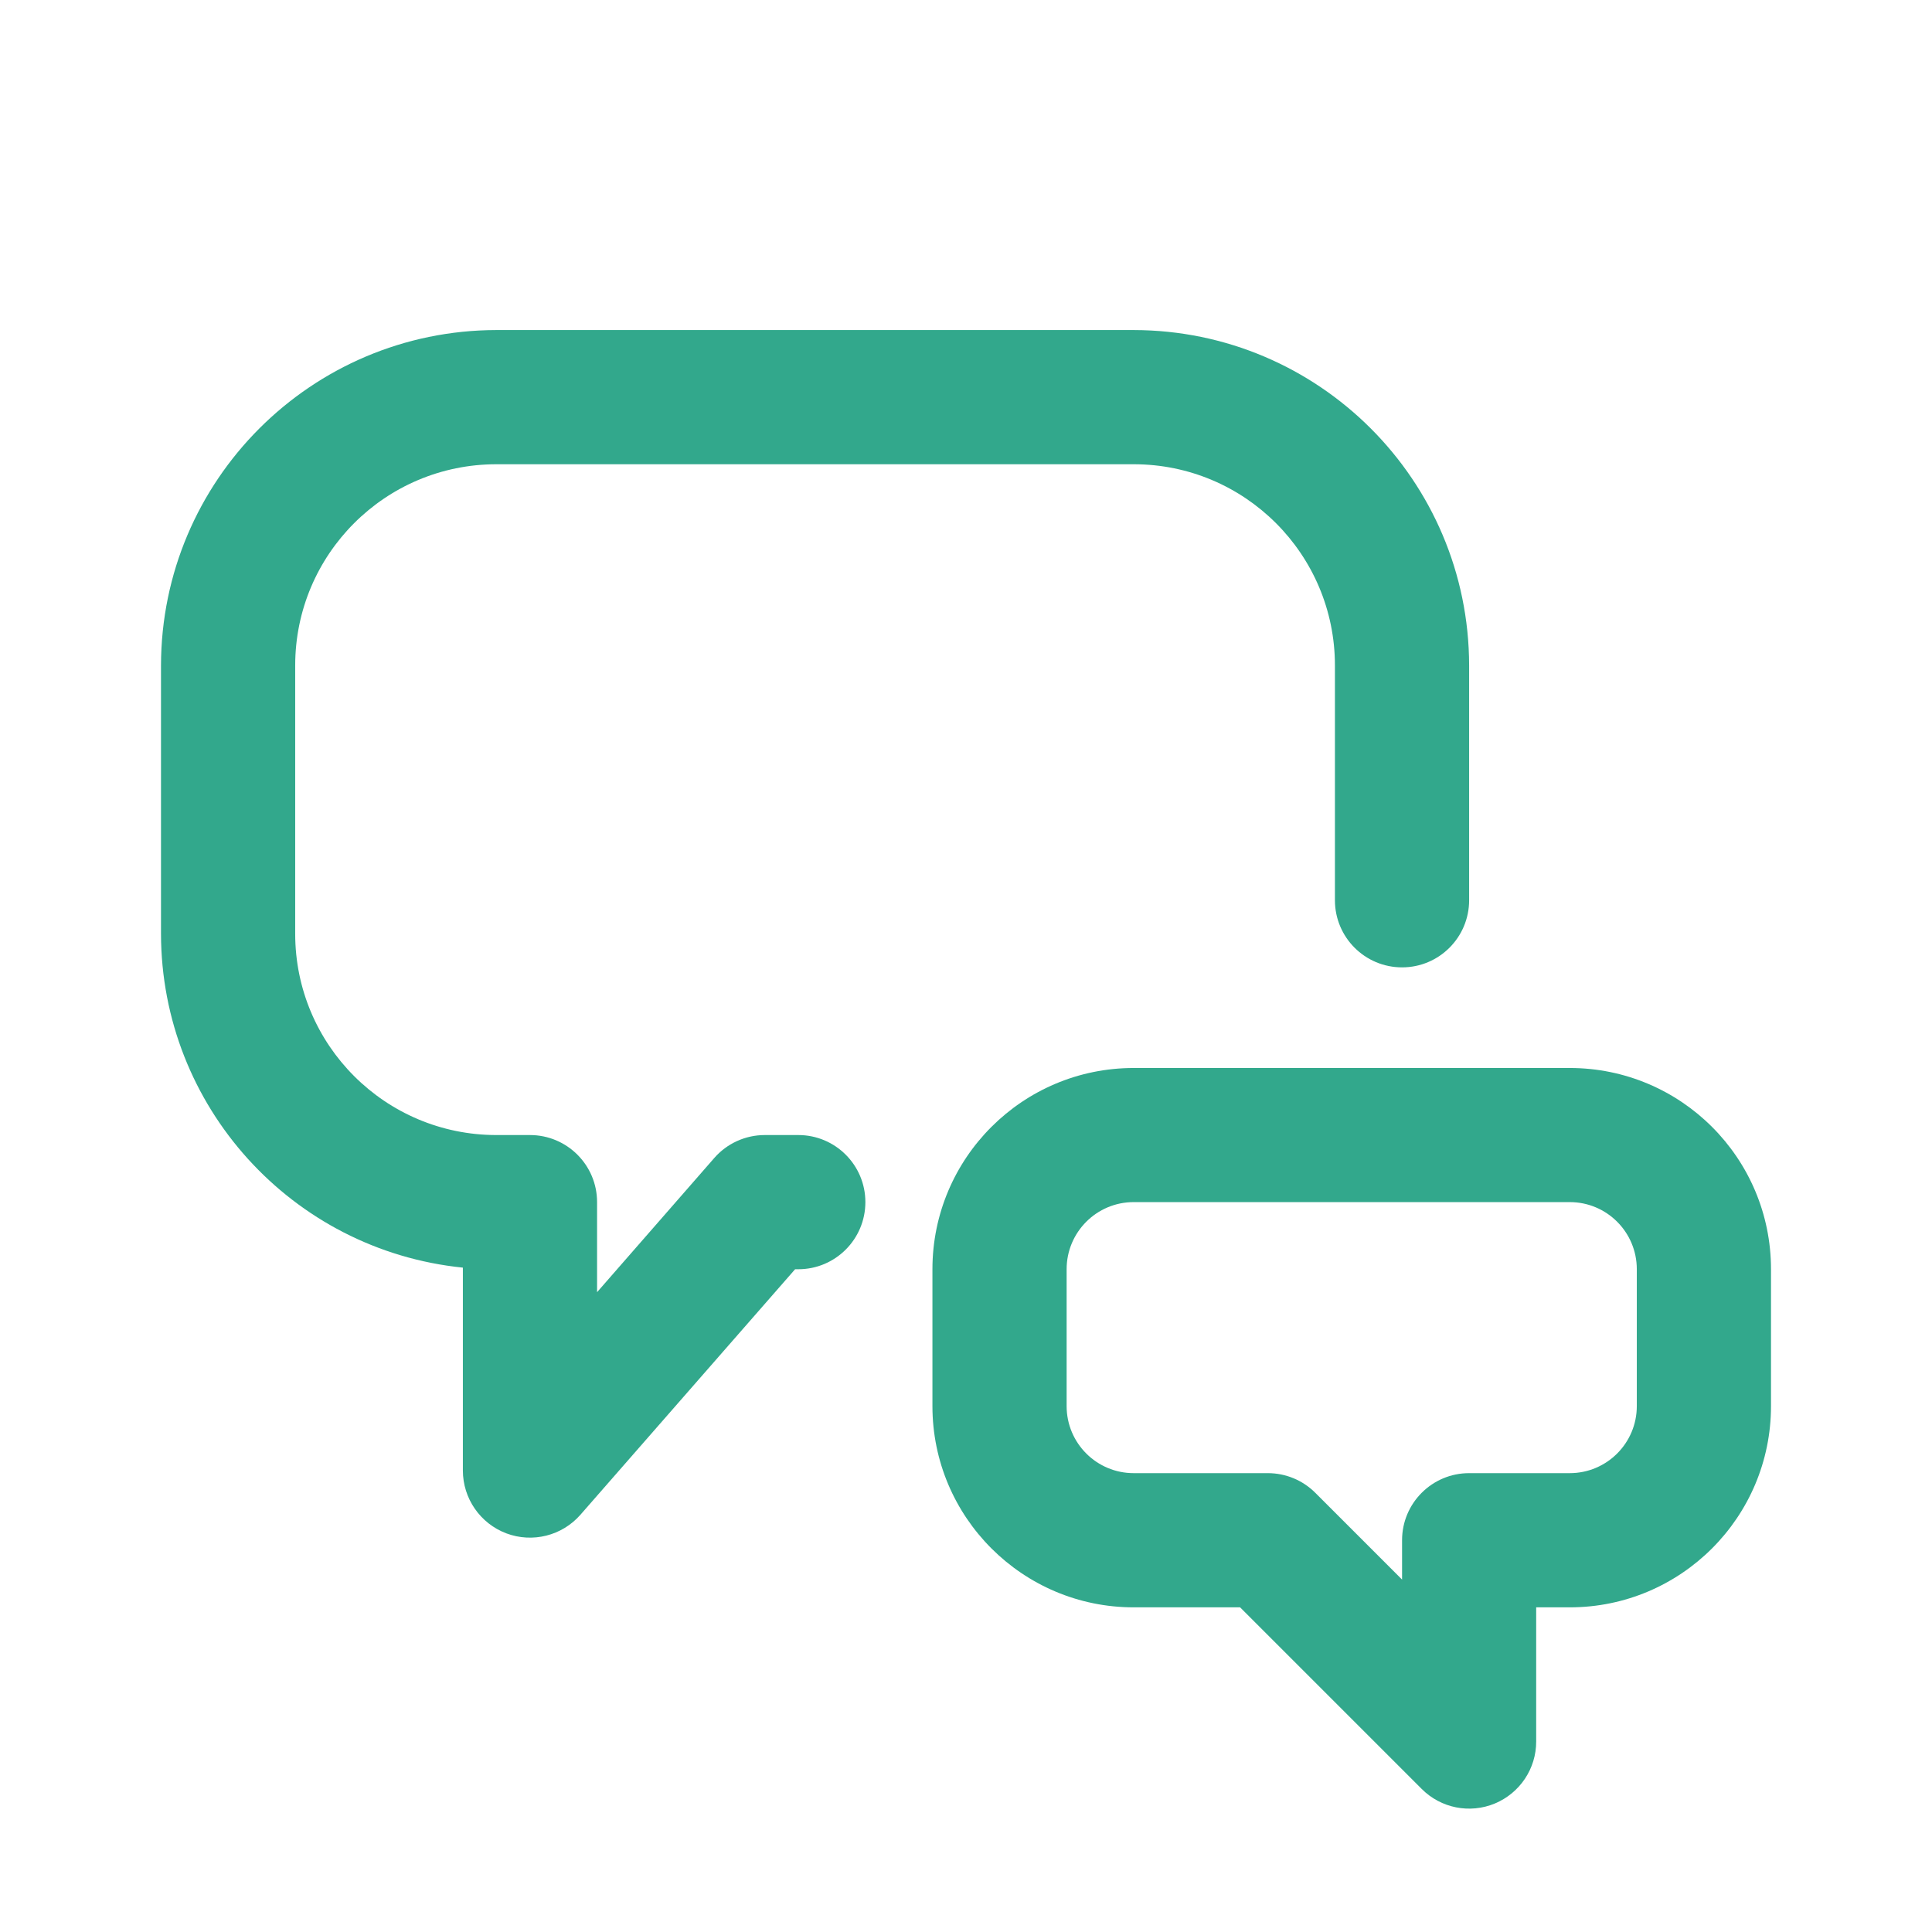
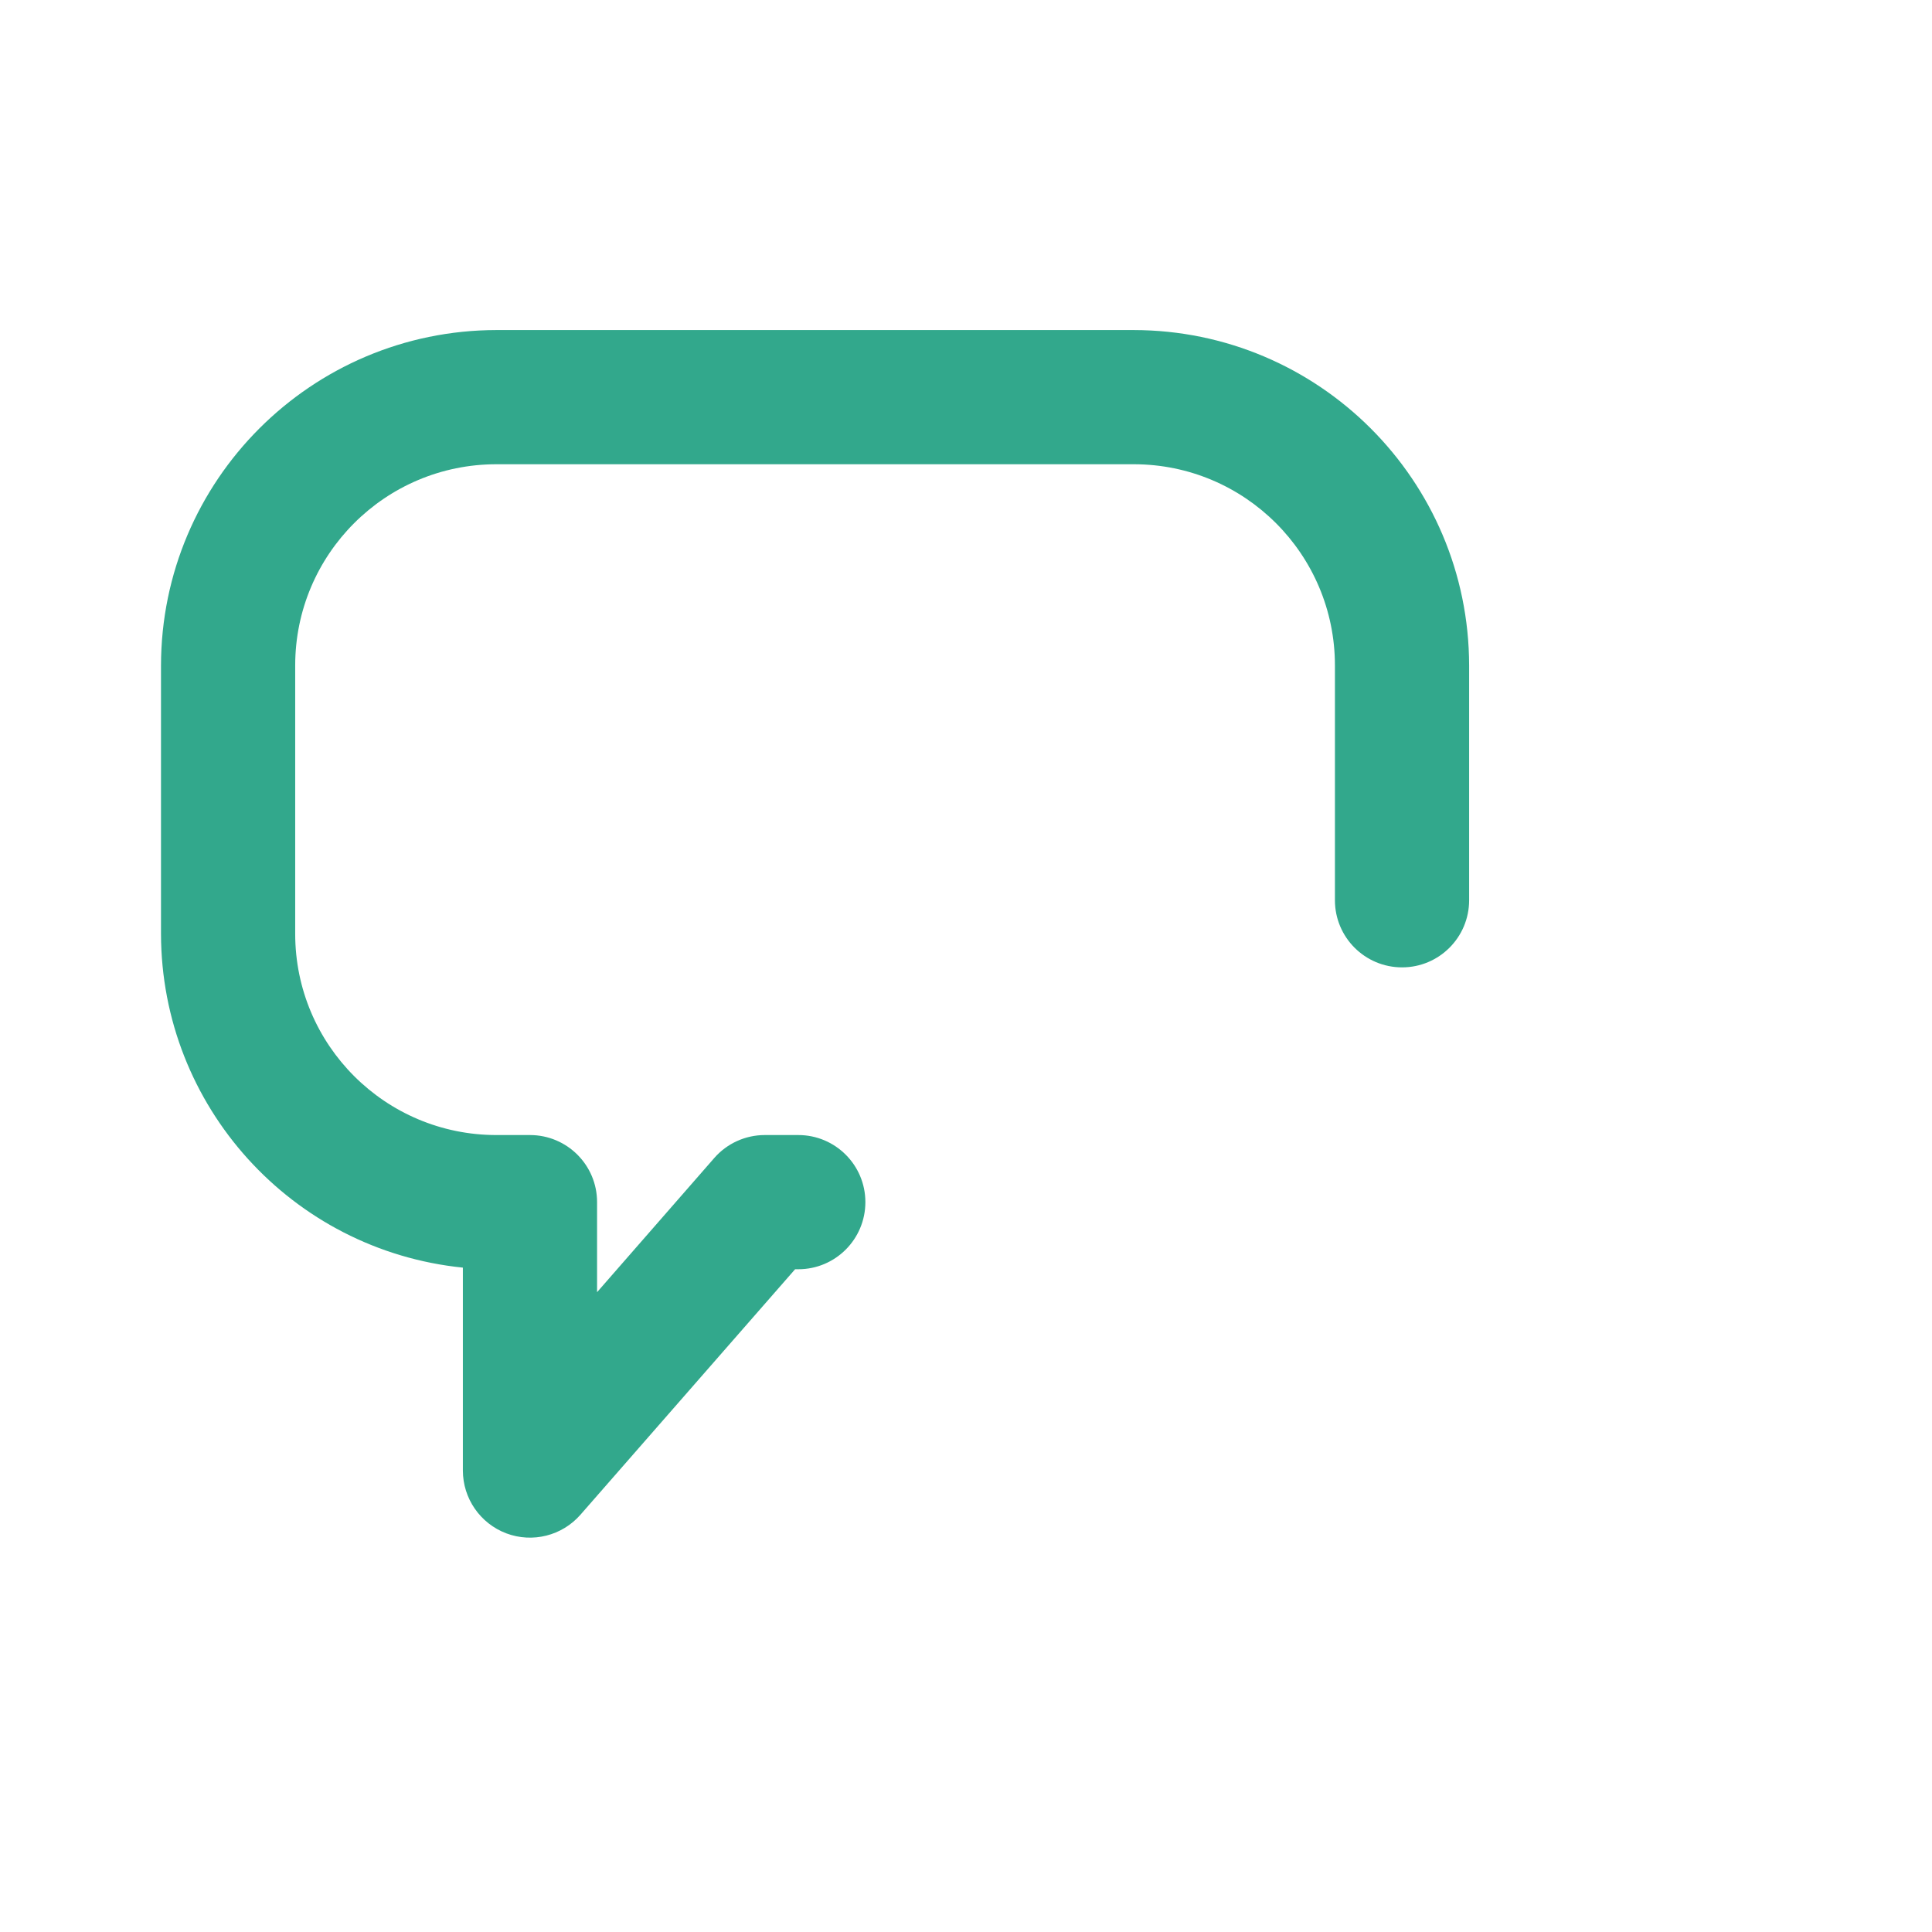
<svg xmlns="http://www.w3.org/2000/svg" width="24" height="24" viewBox="0 0 24 24" fill="none">
  <path d="M9.5 14.1H9.917C10.377 14.1 10.75 14.473 10.75 14.933C10.75 15.394 10.377 15.767 9.917 15.767H9.877L7.211 18.816C6.982 19.078 6.615 19.17 6.29 19.048C5.965 18.925 5.75 18.614 5.75 18.267V15.747C3.622 15.53 2.003 13.739 2 11.6V8.267C2.003 5.967 3.867 4.103 6.167 4.1H14.083C16.383 4.103 18.247 5.967 18.25 8.267V11.183C18.25 11.644 17.877 12.017 17.417 12.017C16.956 12.017 16.583 11.644 16.583 11.183V8.267C16.583 6.886 15.464 5.767 14.083 5.767H6.167C4.786 5.767 3.667 6.886 3.667 8.267V11.6C3.667 12.981 4.786 14.1 6.167 14.1H6.583C7.044 14.1 7.417 14.473 7.417 14.933V16.052L8.873 14.385C9.031 14.204 9.26 14.1 9.5 14.1Z" fill="#32A88C" />
-   <path d="M19.5 13.267H14.083C12.703 13.267 11.583 14.386 11.583 15.767V17.467C11.583 18.847 12.703 19.967 14.083 19.967H15.405L17.661 22.223C17.899 22.462 18.258 22.533 18.569 22.404C18.881 22.274 19.084 21.97 19.083 21.633V19.967H19.5C20.881 19.967 22 18.847 22 17.467V15.767C22 14.386 20.881 13.267 19.5 13.267ZM20.333 17.467C20.333 17.927 19.96 18.3 19.5 18.3H18.25C17.79 18.3 17.417 18.673 17.417 19.133V19.622L16.339 18.544C16.183 18.388 15.971 18.3 15.75 18.3H14.083C13.623 18.3 13.25 17.927 13.25 17.467V15.767C13.25 15.306 13.623 14.933 14.083 14.933H19.5C19.96 14.933 20.333 15.306 20.333 15.767V17.467Z" fill="#32A88C" />
</svg>